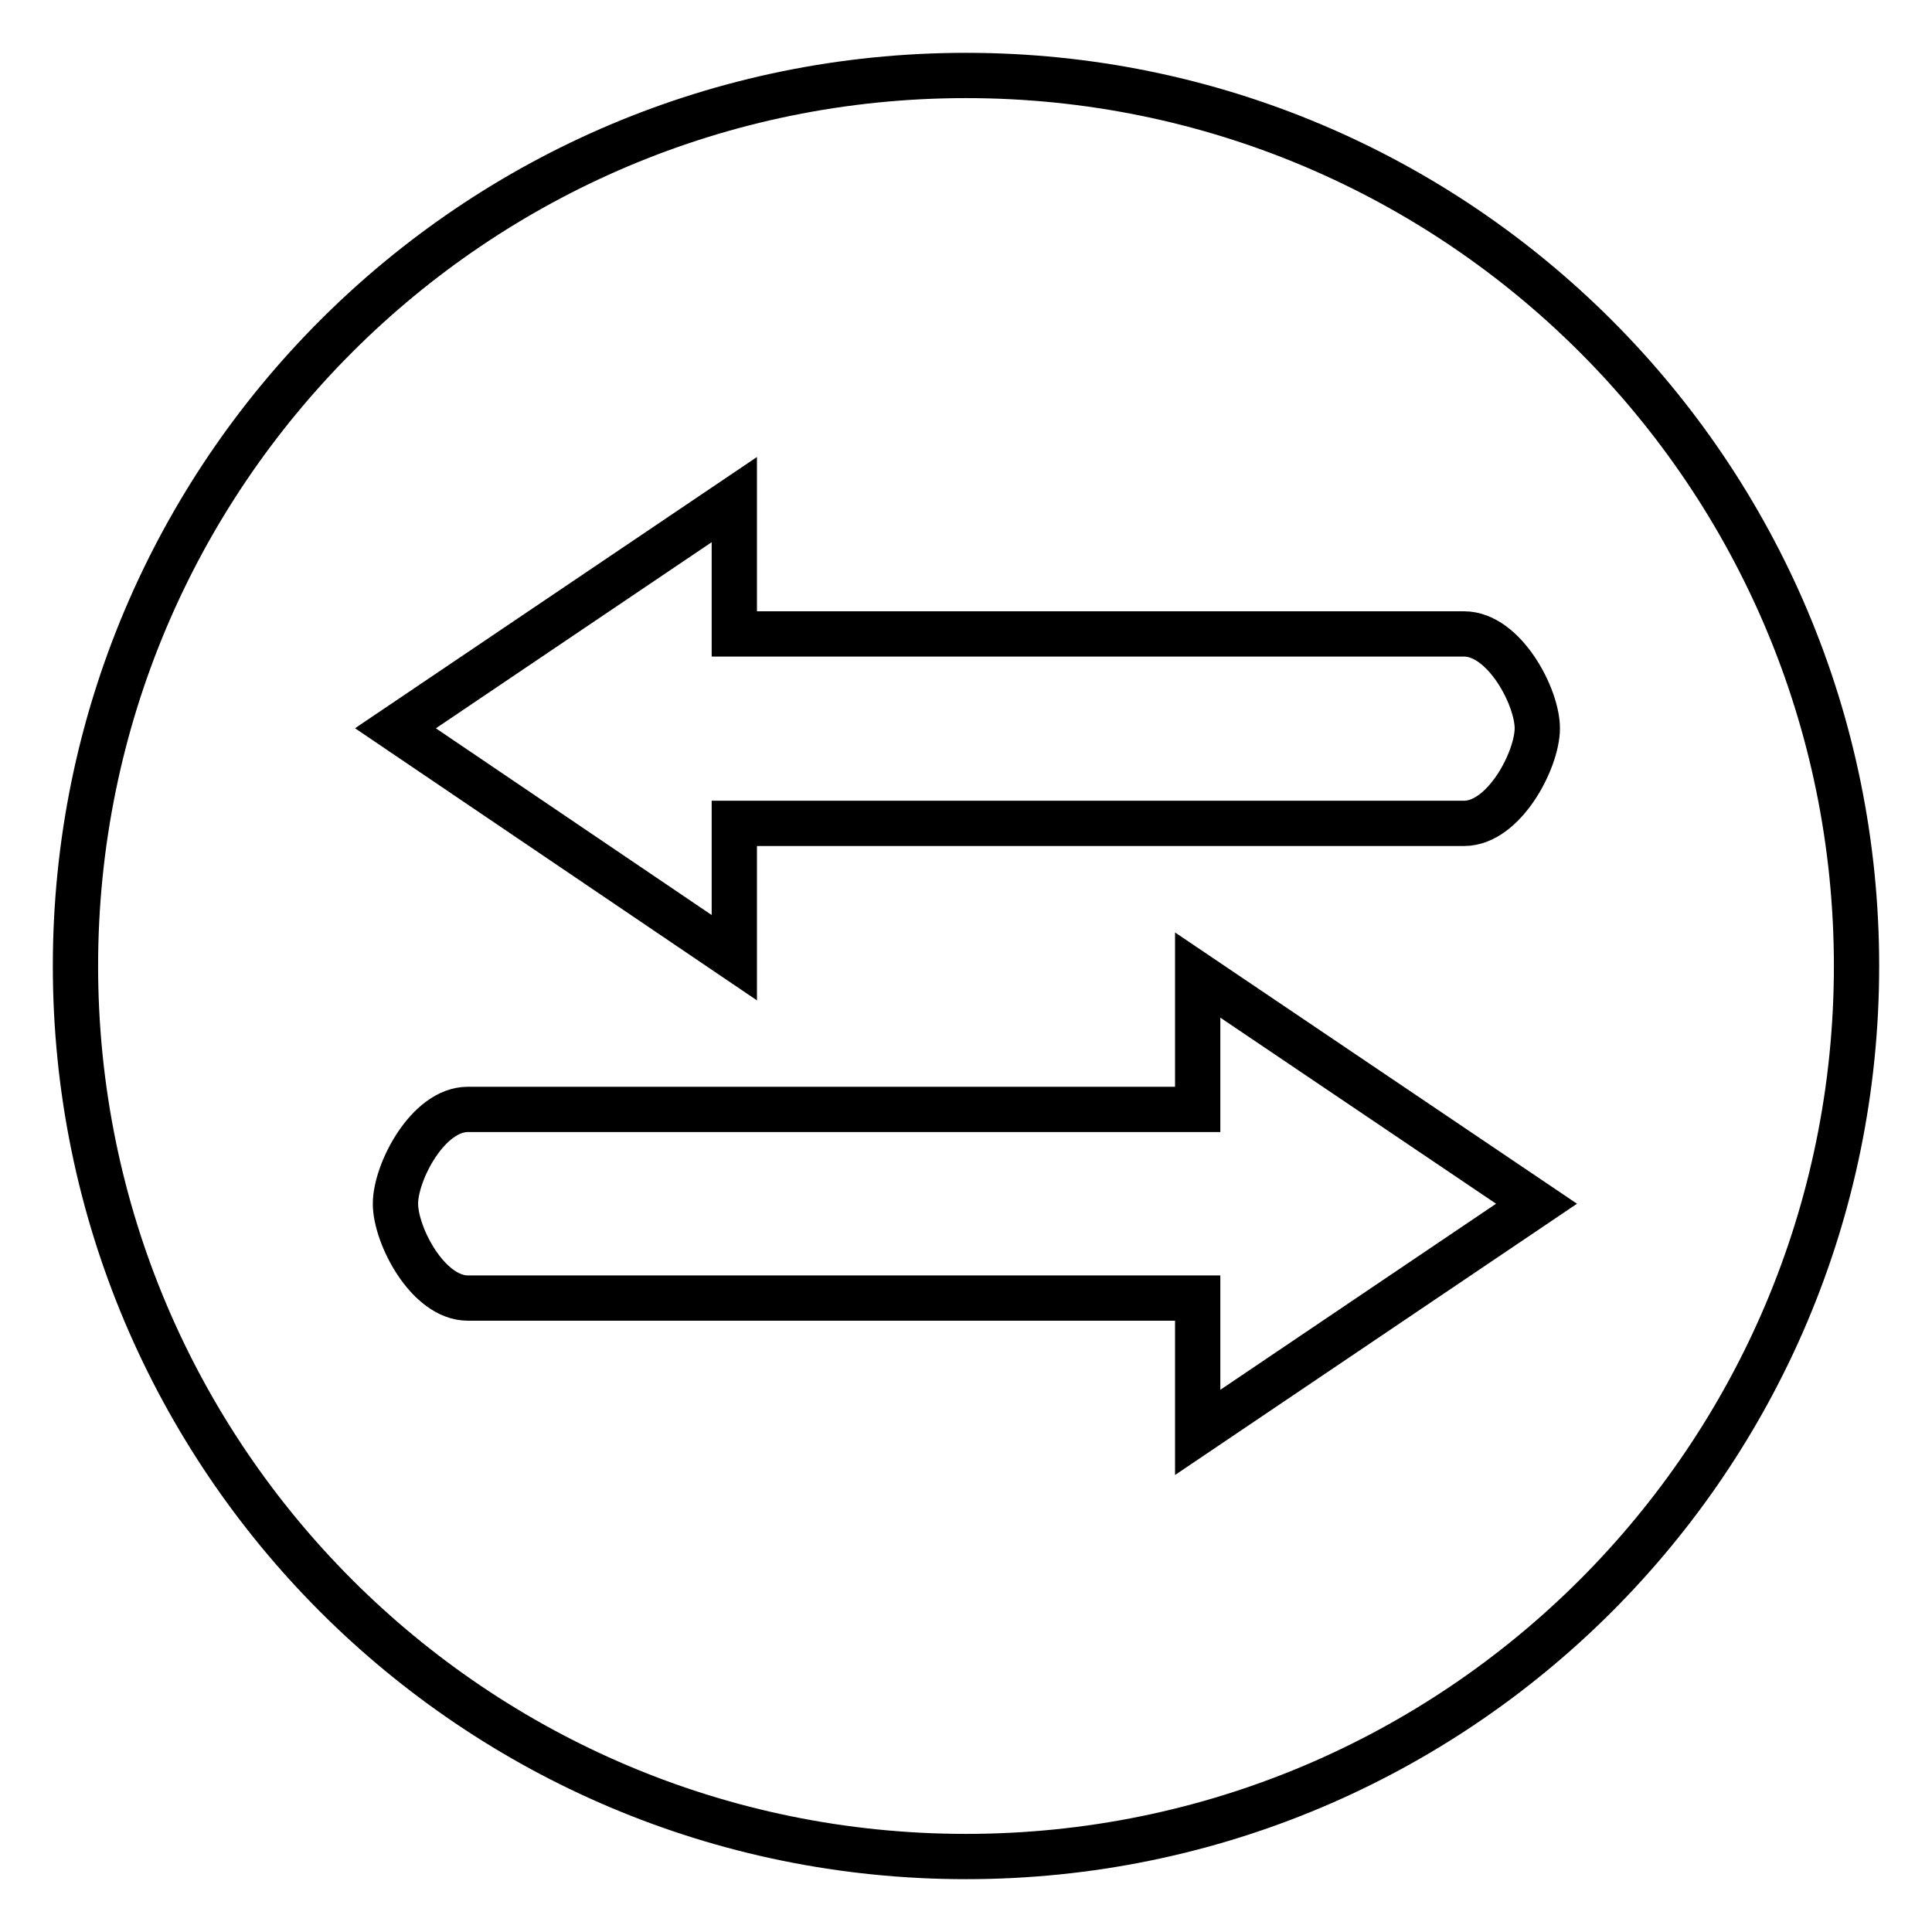
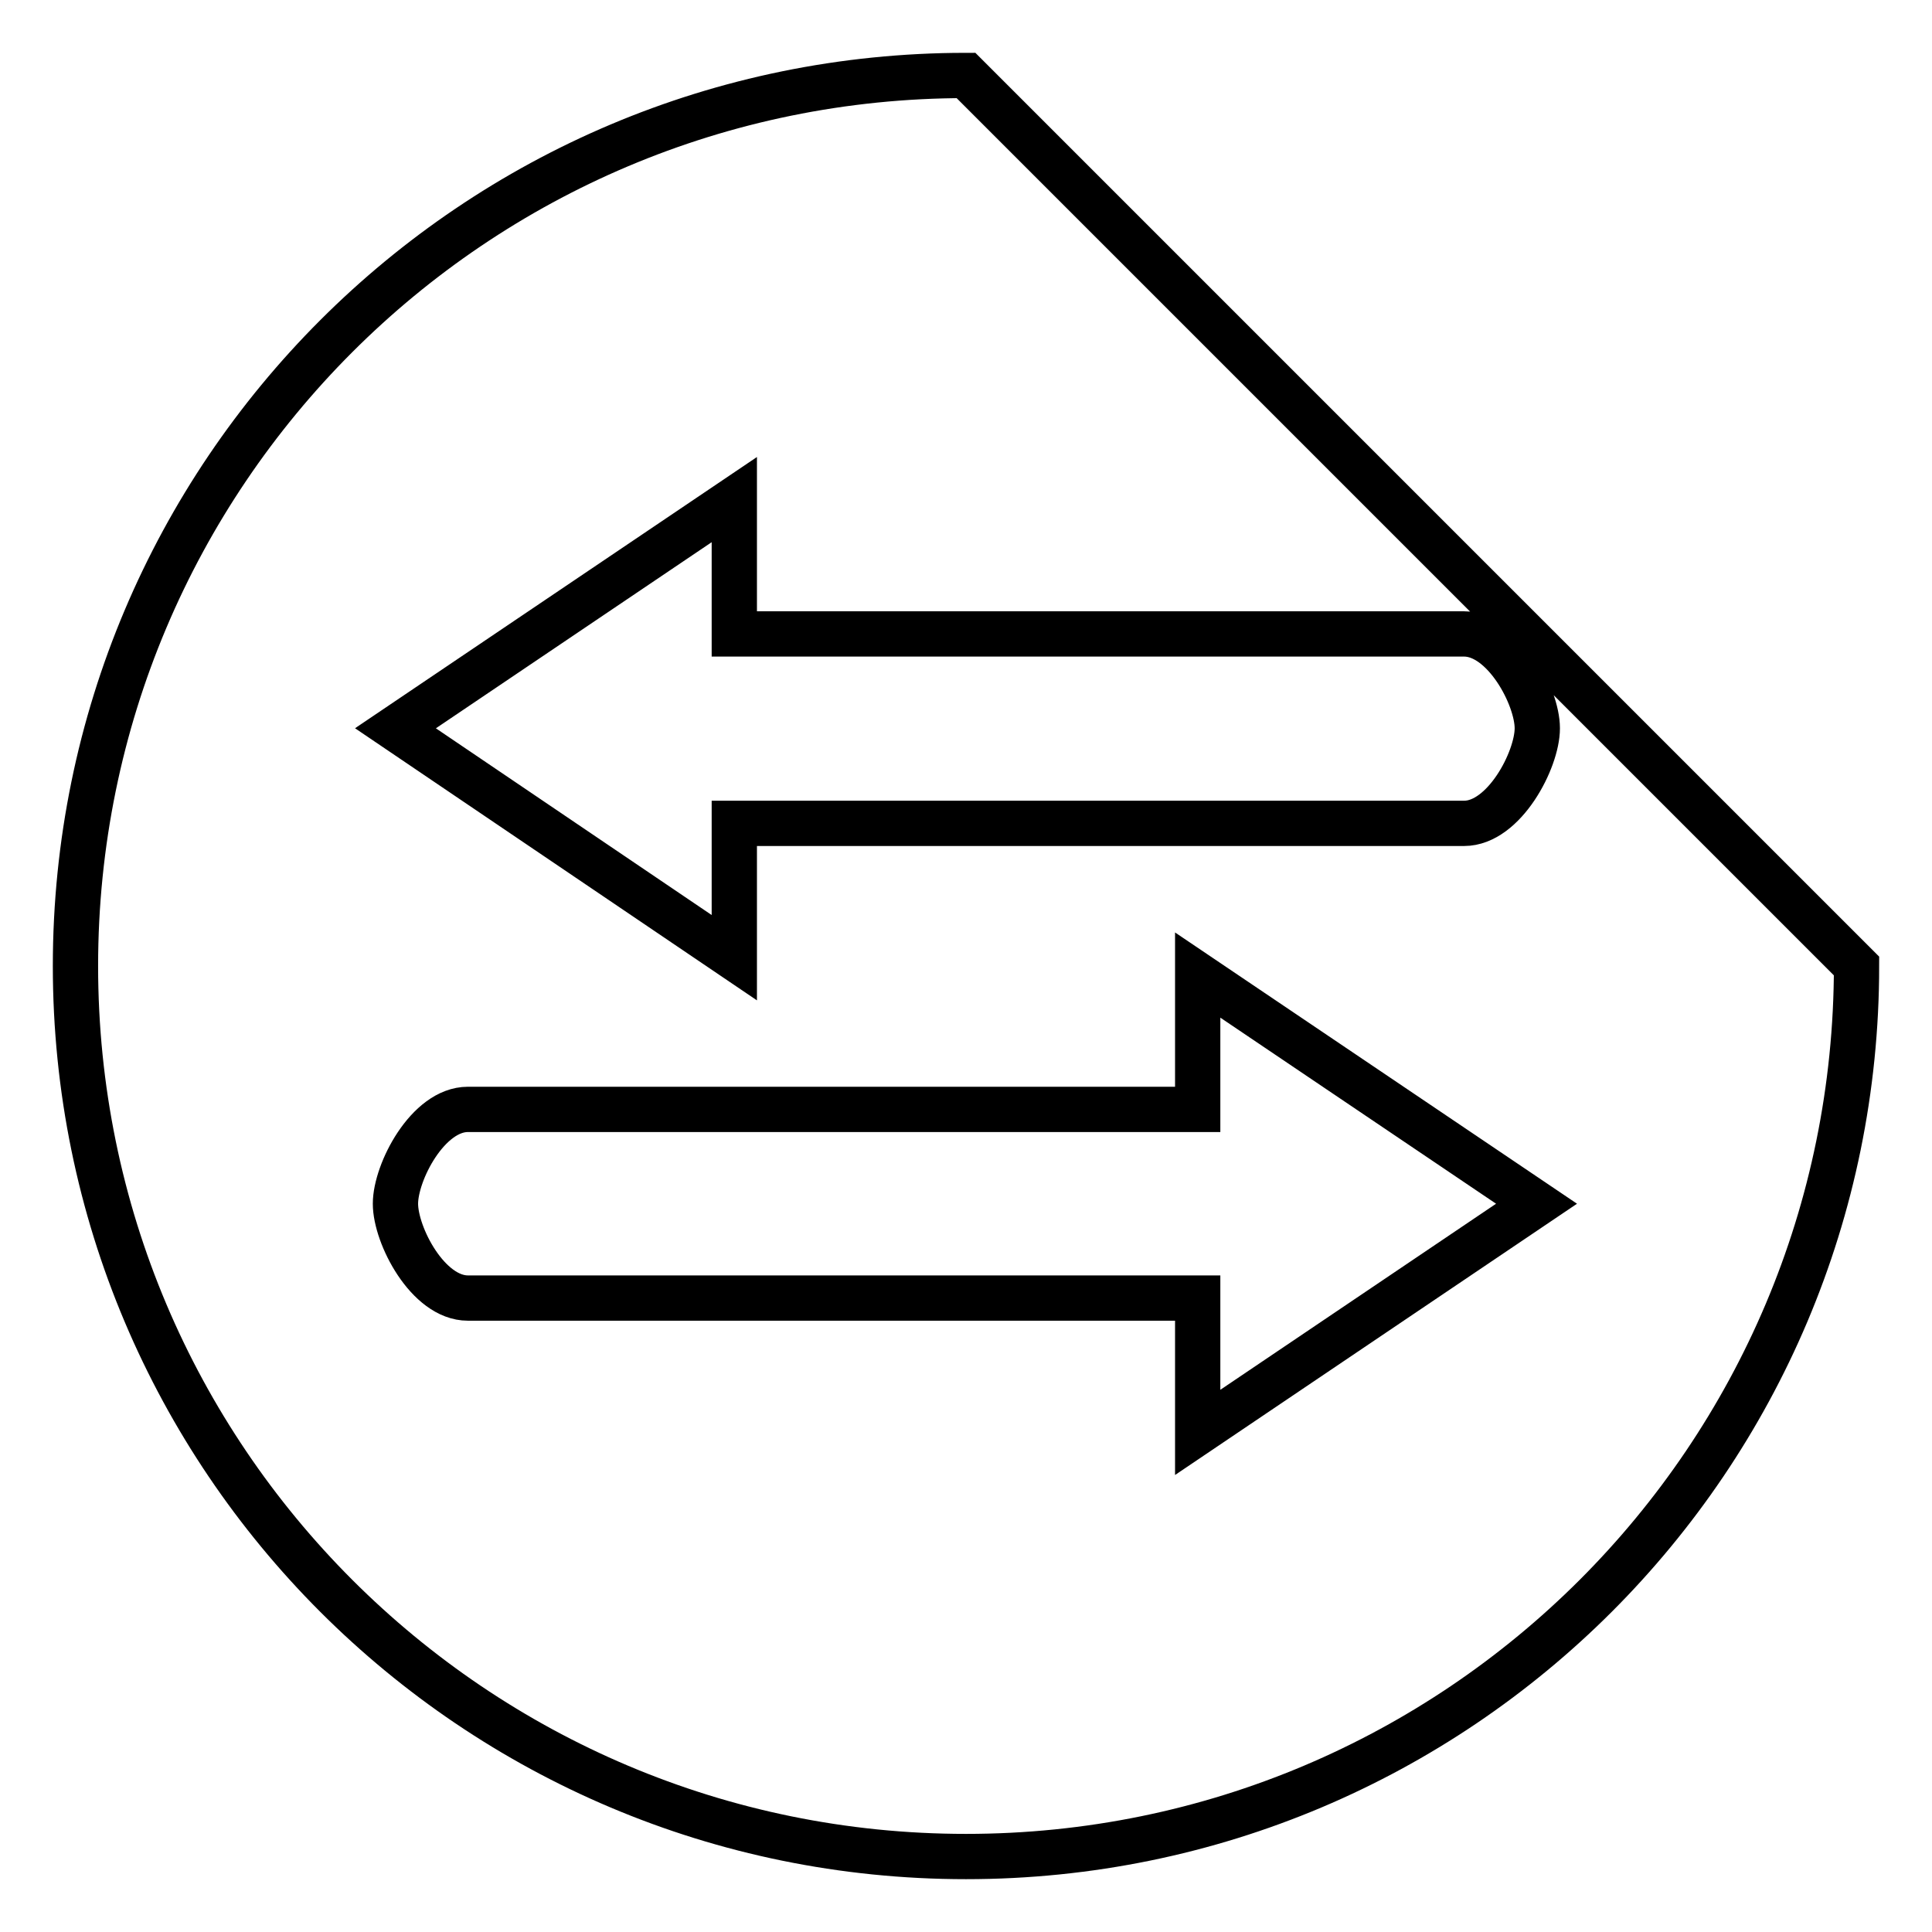
<svg xmlns="http://www.w3.org/2000/svg" version="1.1" x="0px" y="0px" viewBox="0 0 256 256" enable-background="new 0 0 256 256" xml:space="preserve">
  <g>
-     <path stroke-width="6" fill-opacity="0" stroke="#000000" d="M128,10C62.8,10,10,62.8,10,128c0,65.2,52.8,118,118,118s118-52.8,118-118C246,62.8,193.2,10,128,10z  M158.7,189.8V172H62c-5.3,0-9.6-8.3-9.6-12.5c0-4.2,4.3-12.5,9.6-12.5h96.7v-17.8l44.9,30.3L158.7,189.8z M194,109.1H97.3v17.8 L52.4,96.5l44.9-30.3V84H194c5.3,0,9.7,8.3,9.7,12.5S199.3,109.1,194,109.1z" />
+     <path stroke-width="6" fill-opacity="0" stroke="#000000" d="M128,10C62.8,10,10,62.8,10,128c0,65.2,52.8,118,118,118s118-52.8,118-118z  M158.7,189.8V172H62c-5.3,0-9.6-8.3-9.6-12.5c0-4.2,4.3-12.5,9.6-12.5h96.7v-17.8l44.9,30.3L158.7,189.8z M194,109.1H97.3v17.8 L52.4,96.5l44.9-30.3V84H194c5.3,0,9.7,8.3,9.7,12.5S199.3,109.1,194,109.1z" />
  </g>
</svg>